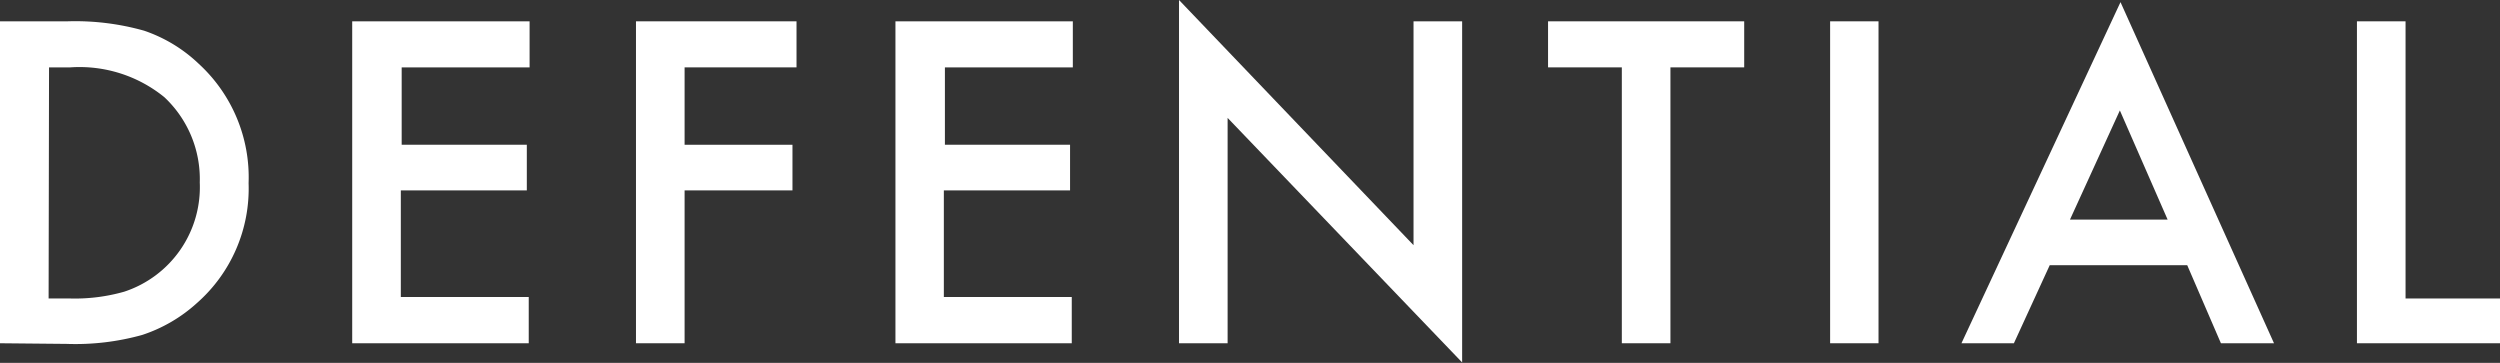
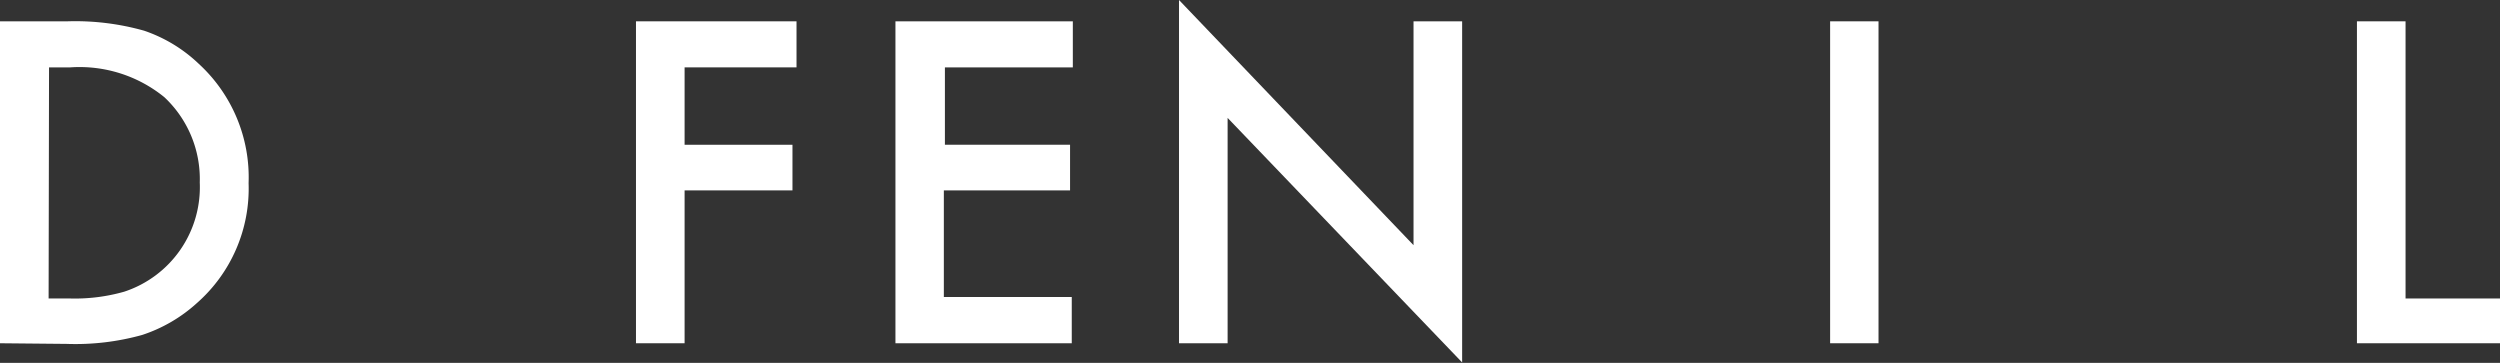
<svg xmlns="http://www.w3.org/2000/svg" width="117.26" height="17.02" viewBox="0 0 117.26 17.02">
  <rect x="0" y="0" width="117.26" height="17.02" fill="#333333" stroke="none" />
  <defs>
    <style>
      .a9e2fa65-c3a1-45c7-a2fa-f09328525ac1 {
        fill: #fff;
      }
    </style>
  </defs>
  <g id="a3656794-cd44-460a-9846-26933ba42bd4" data-name="レイヤー 2">
    <g id="a122cb3b-d36d-4789-ab38-53ffe5c34c85" data-name="デザイン">
      <g>
        <path class="a9e2fa65-c3a1-45c7-a2fa-f09328525ac1" d="M0,16.1V1H3.16a11.88,11.88,0,0,1,3.6.44A6.93,6.93,0,0,1,9.33,3a7.22,7.22,0,0,1,2.33,5.59,7.15,7.15,0,0,1-2.43,5.63,7.11,7.11,0,0,1-2.56,1.49,11.66,11.66,0,0,1-3.55.42ZM2.28,14h1a8.43,8.43,0,0,0,2.55-.32A5.16,5.16,0,0,0,9.37,8.56a5.26,5.26,0,0,0-1.66-4A6.3,6.3,0,0,0,3.3,3.16h-1Z" />
-         <path class="a9e2fa65-c3a1-45c7-a2fa-f09328525ac1" d="M24.84,3.16h-6V6.79h5.87V8.93H18.8v5h6V16.1H16.52V1h8.32Z" />
        <path class="a9e2fa65-c3a1-45c7-a2fa-f09328525ac1" d="M37.36,3.16H32.11V6.79h5.06V8.93H32.11V16.1H29.83V1h7.53Z" />
        <path class="a9e2fa65-c3a1-45c7-a2fa-f09328525ac1" d="M50.32,3.16h-6V6.79h5.87V8.93H44.27v5h6V16.1H42V1h8.32Z" />
        <path class="a9e2fa65-c3a1-45c7-a2fa-f09328525ac1" d="M55.3,16.1V0l11,11.5V1h2.28V17l-11-11.47V16.1Z" />
-         <path class="a9e2fa65-c3a1-45c7-a2fa-f09328525ac1" d="M78.35,3.16V16.1H76.07V3.16H72.61V1h9.2V3.16Z" />
        <path class="a9e2fa65-c3a1-45c7-a2fa-f09328525ac1" d="M88.11,1V16.1H85.84V1Z" />
-         <path class="a9e2fa65-c3a1-45c7-a2fa-f09328525ac1" d="M102.59,12.44H96.14L94.46,16.1H92l7.46-16,7.2,16h-2.49Zm-.92-2.14L99.43,5.18,97.09,10.3Z" />
        <path class="a9e2fa65-c3a1-45c7-a2fa-f09328525ac1" d="M112.83,1V14h4.43V16.1h-6.71V1Z" />
      </g>
    </g>
  </g>
</svg>